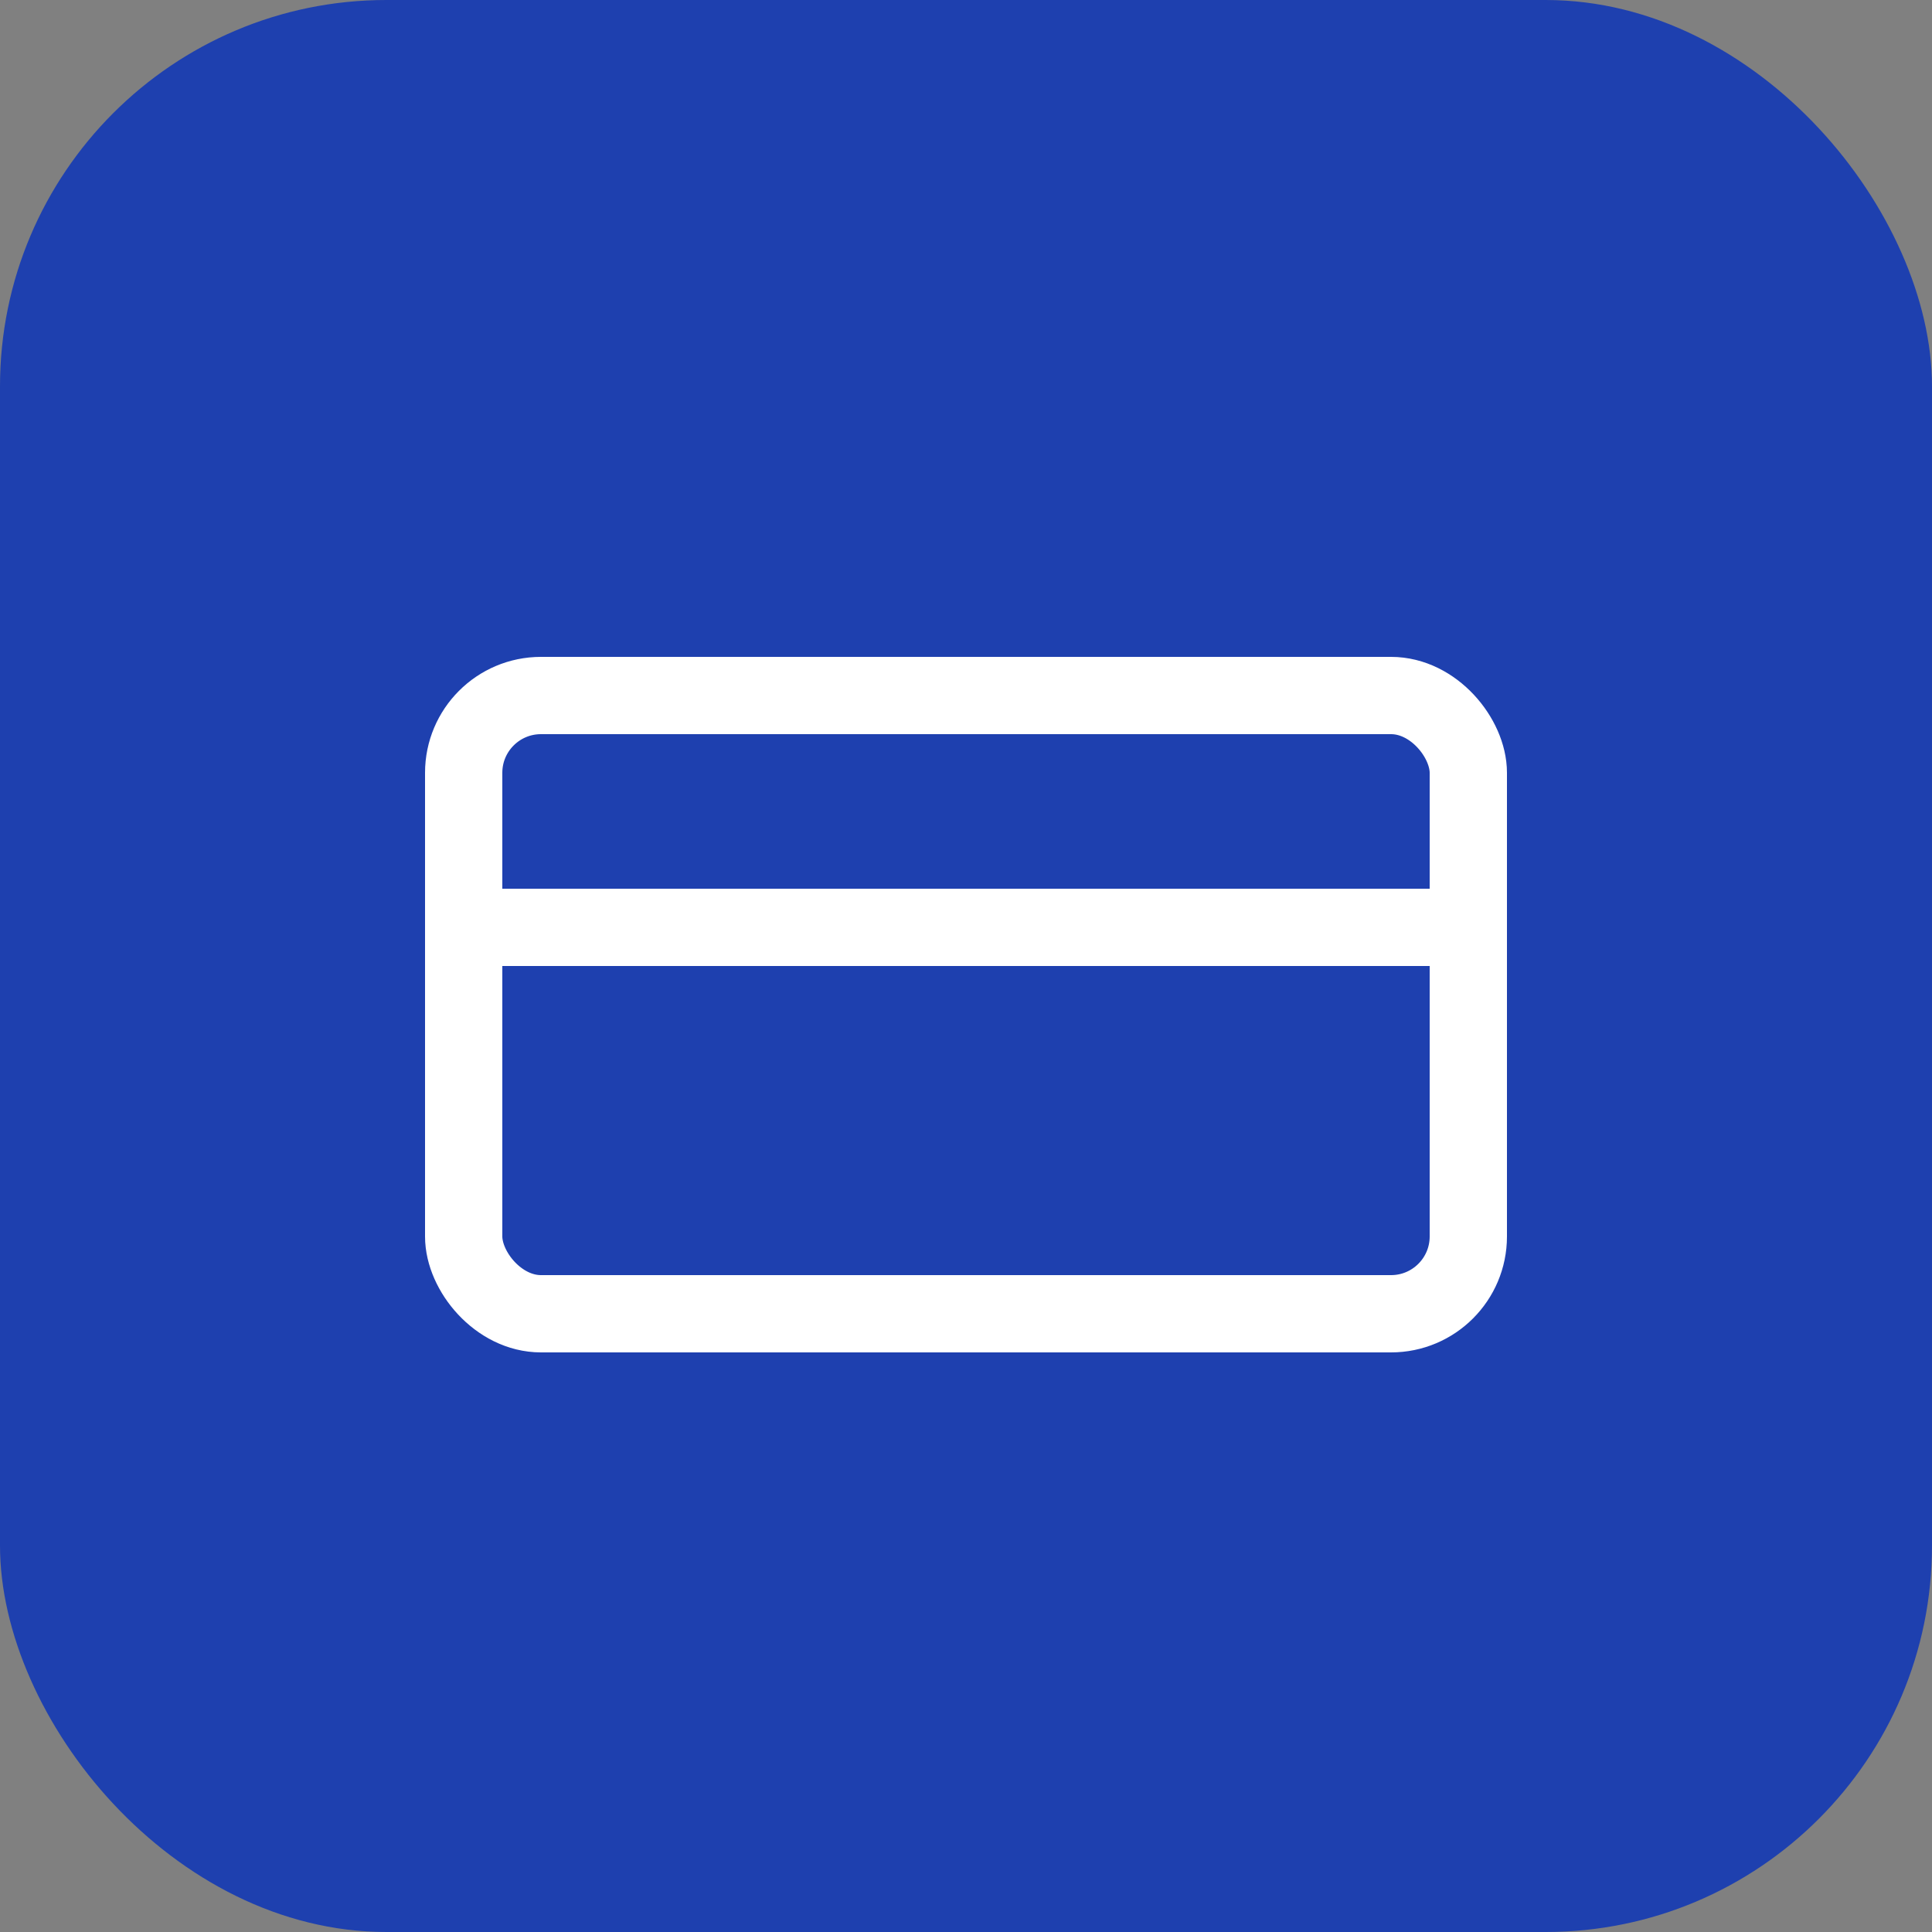
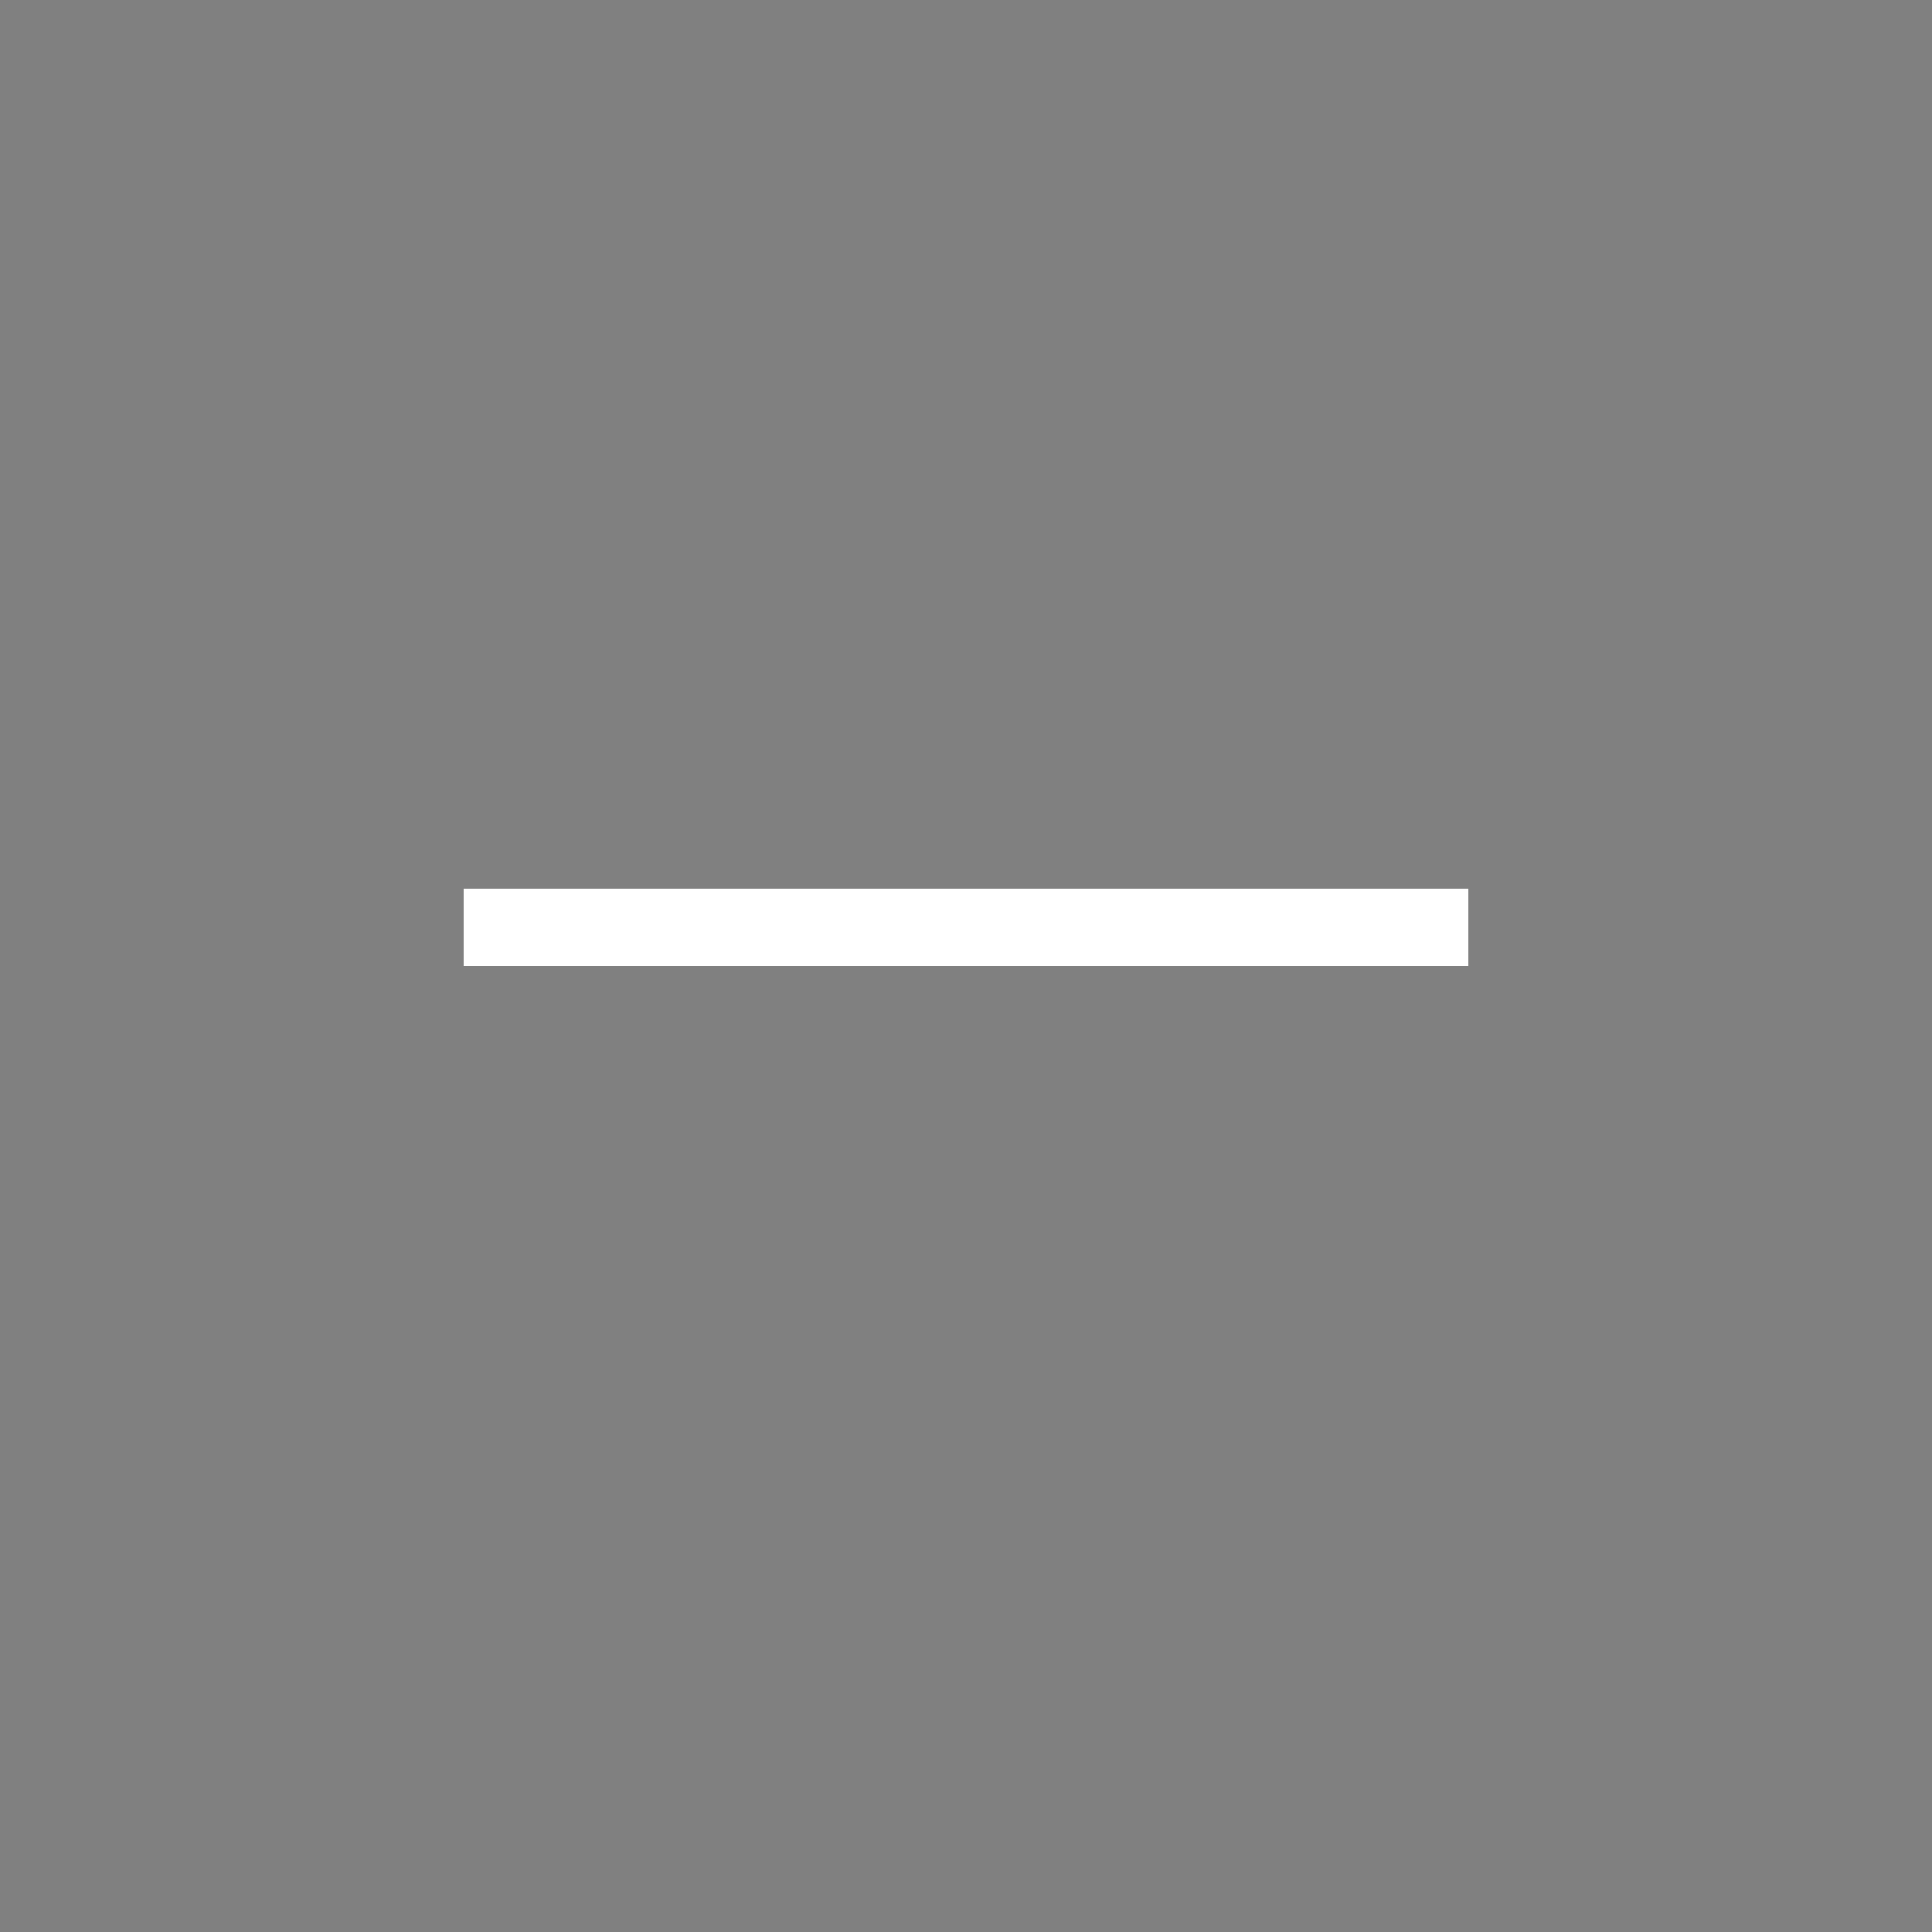
<svg xmlns="http://www.w3.org/2000/svg" viewBox="0 0 50 50" fill="none">
  <rect x="0" y="0" width="50" height="50" fill="#808080" stroke="none" />
-   <rect width="50" height="50" rx="10" fill="#1E40AF" />
-   <rect x="12" y="18" width="26" height="16" rx="2" stroke="white" stroke-width="2" fill="none" />
  <path d="M12 24h26" stroke="white" stroke-width="2" />
</svg>